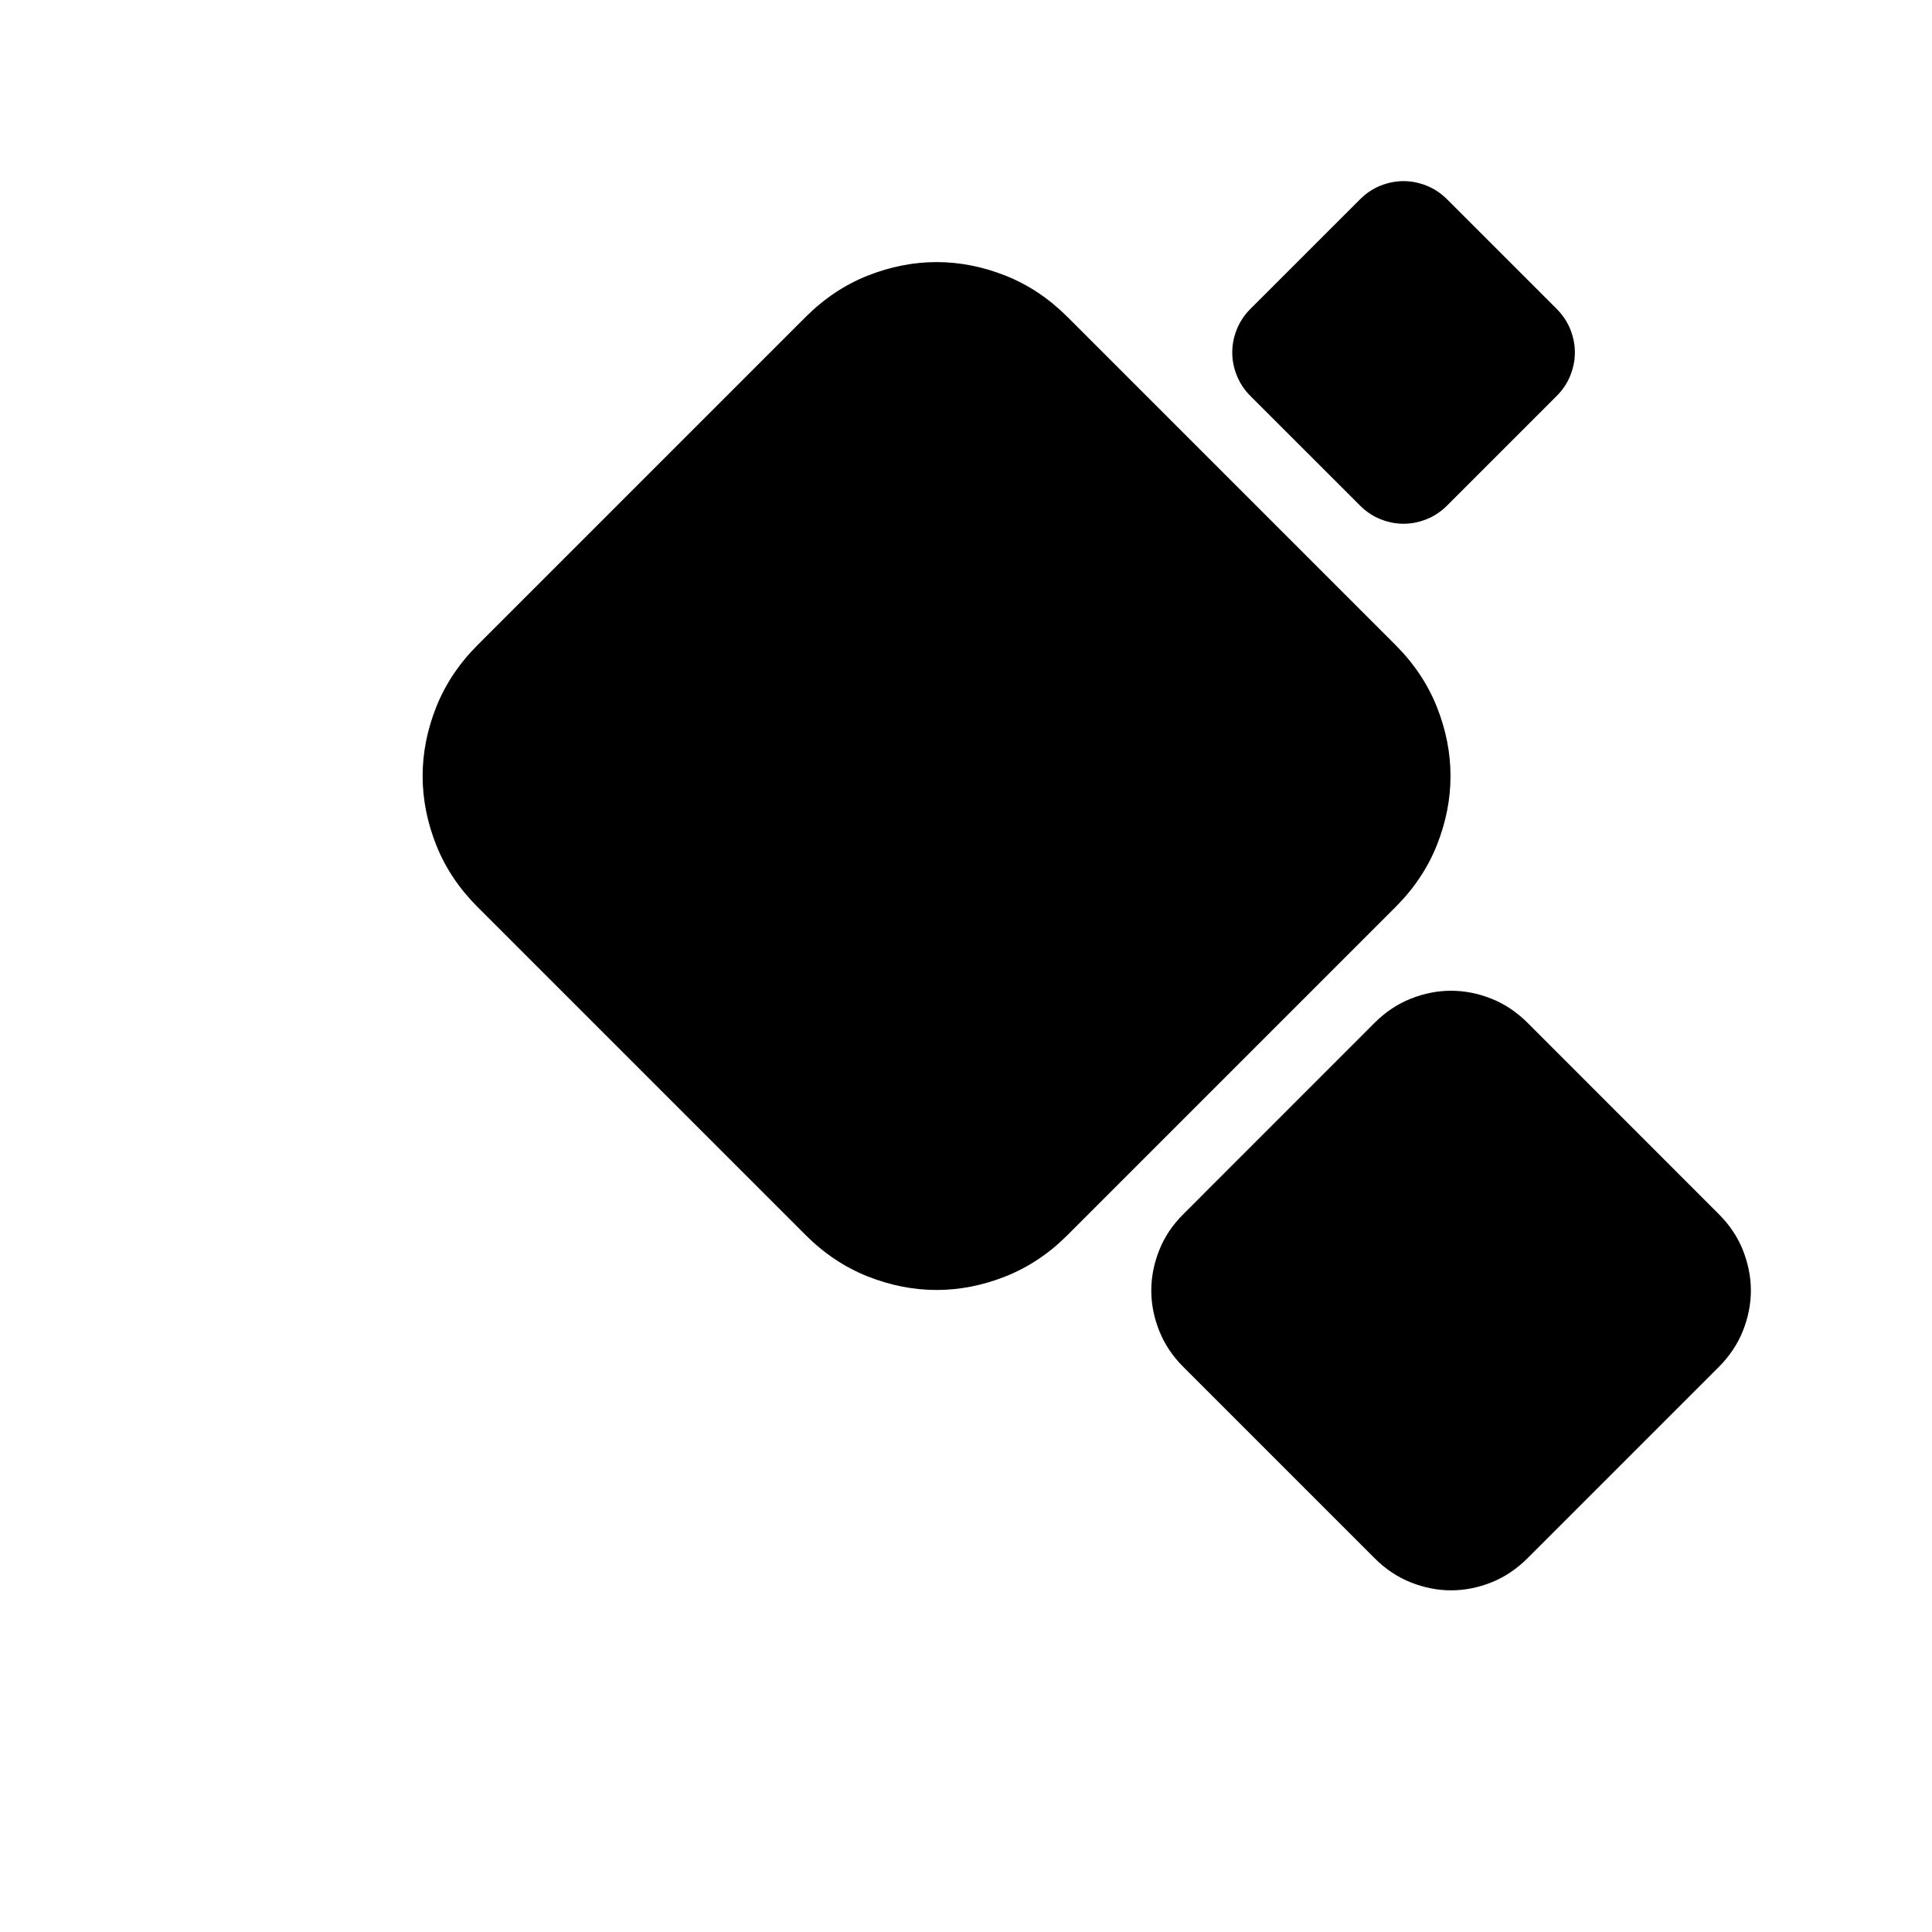
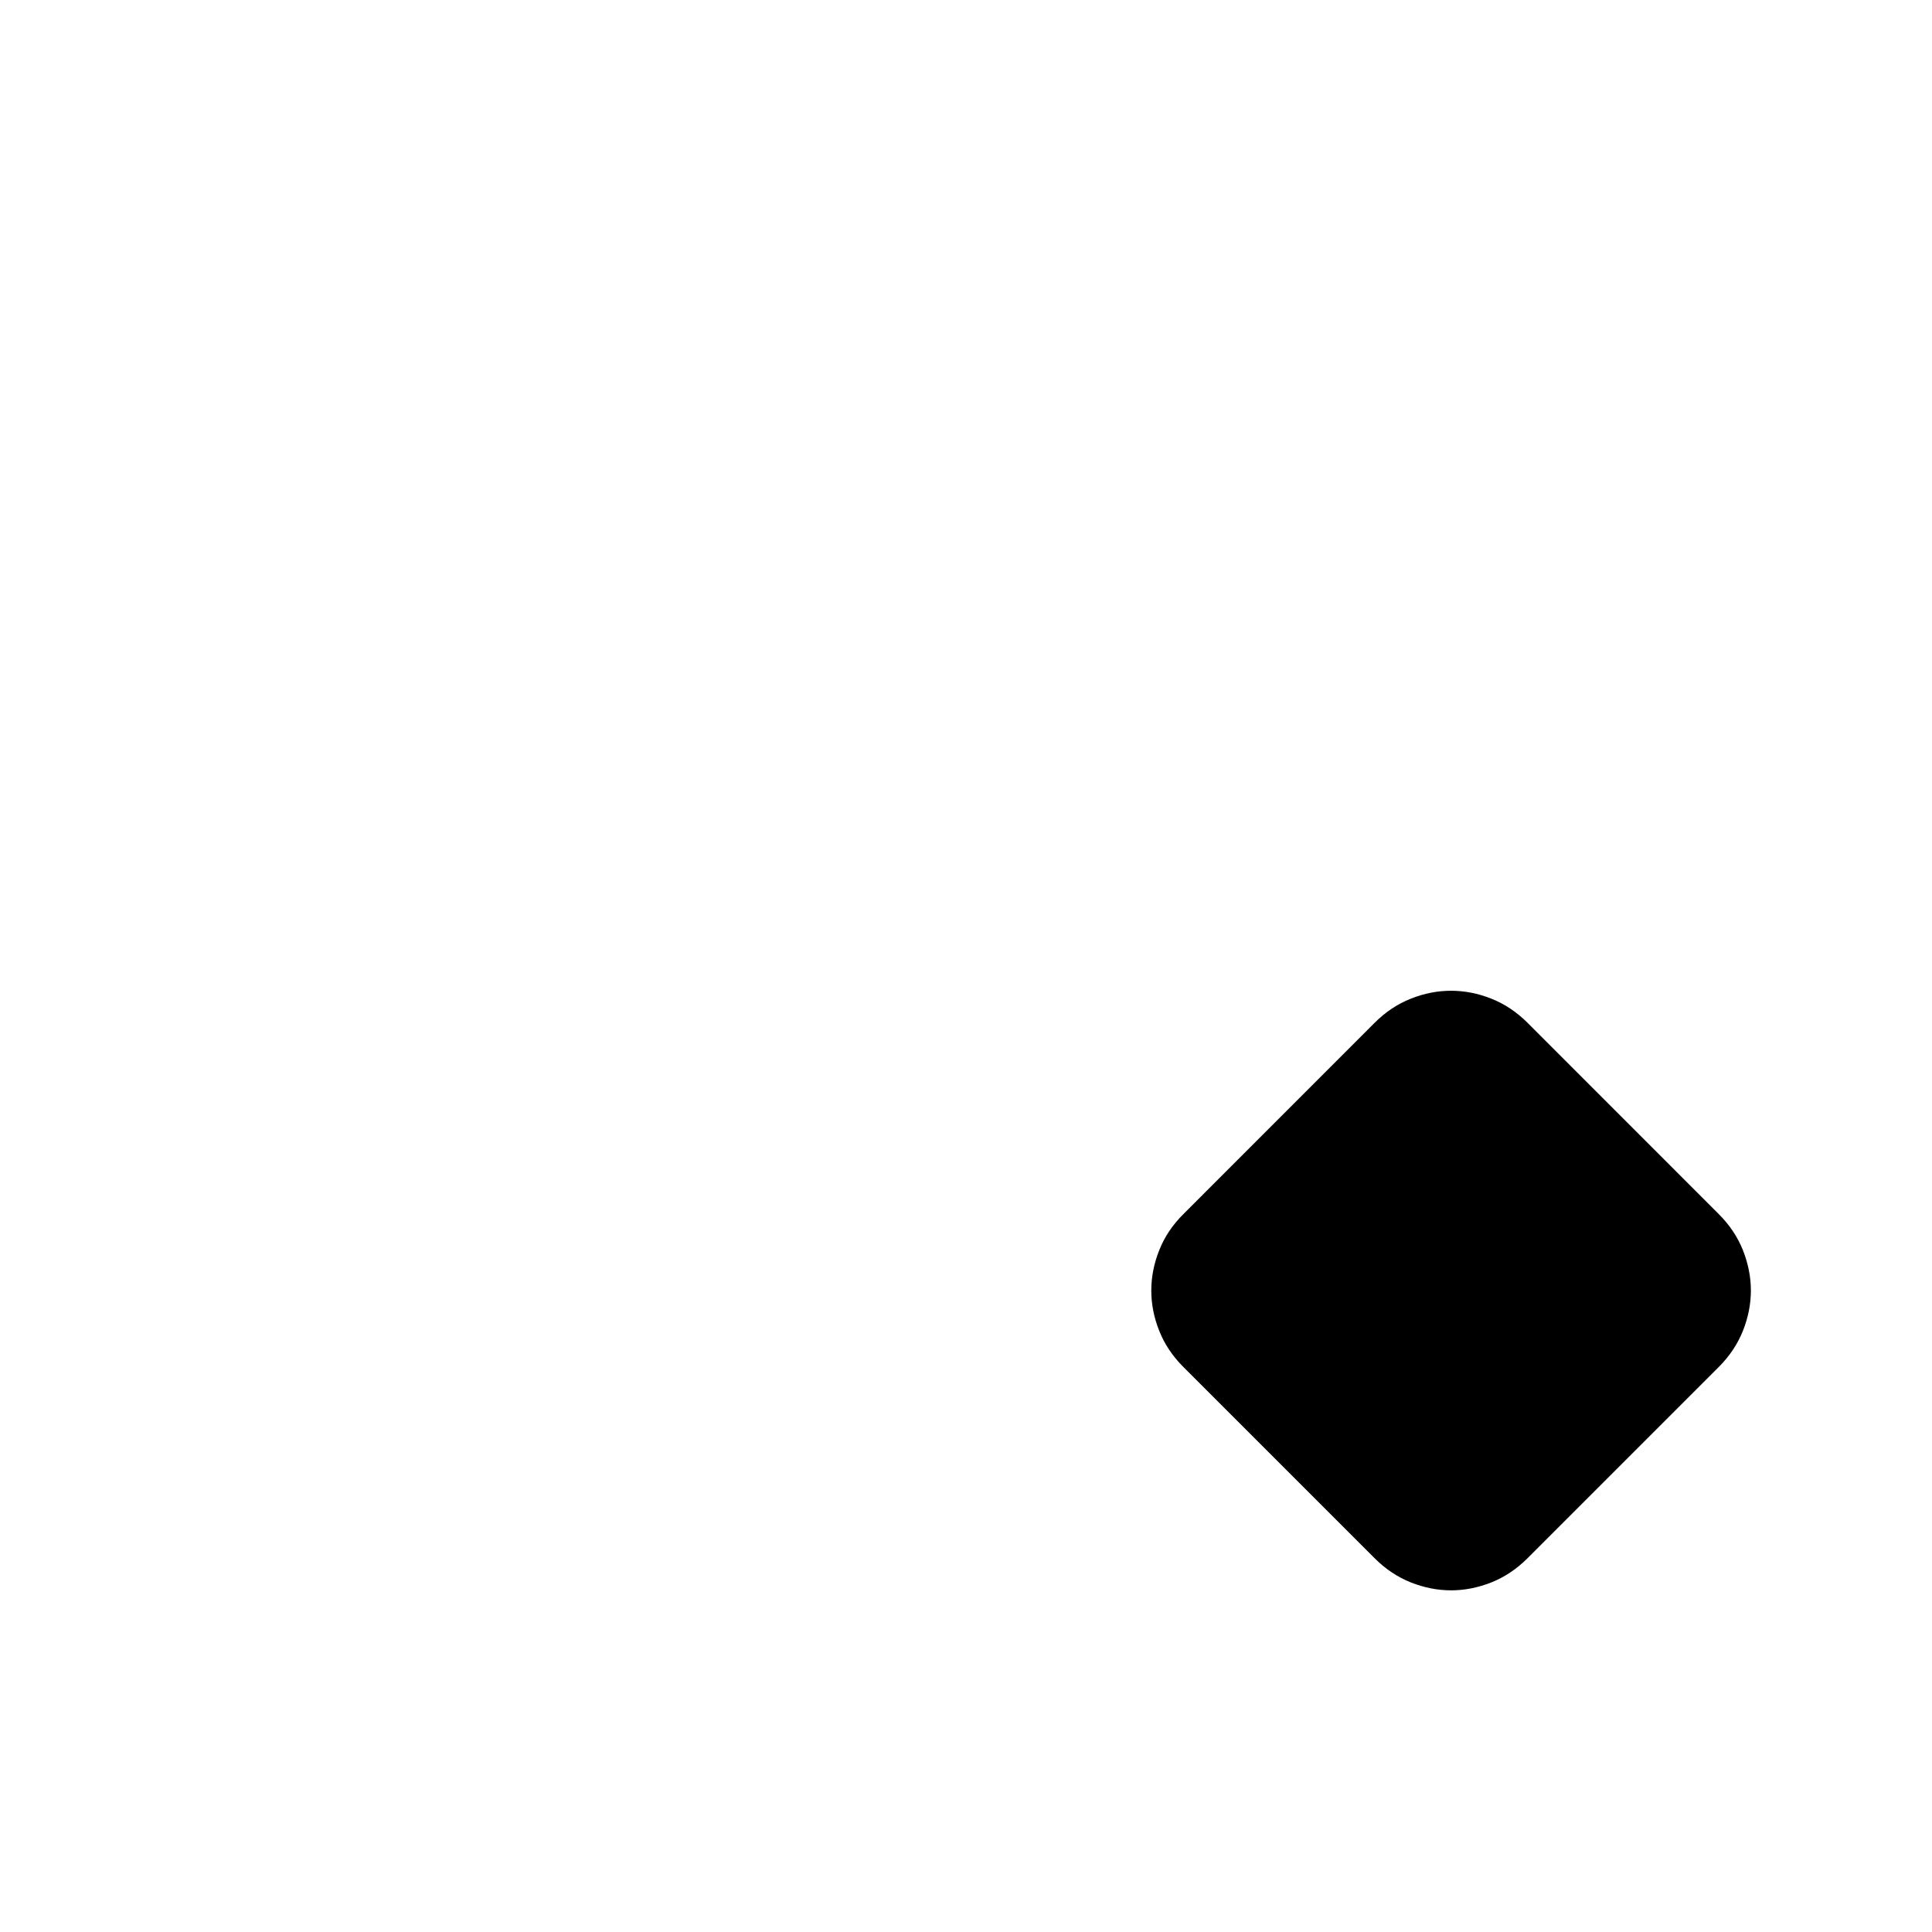
<svg xmlns="http://www.w3.org/2000/svg" width="32" height="32" viewBox="0 0 32 32" fill="none">
-   <path d="M22.525 8.372L20.712 6.56C20.61 6.458 20.535 6.344 20.485 6.218C20.434 6.092 20.41 5.965 20.41 5.838C20.41 5.71 20.434 5.583 20.485 5.457C20.535 5.331 20.61 5.217 20.712 5.115L22.525 3.303C22.626 3.201 22.74 3.125 22.866 3.075C22.992 3.025 23.119 3 23.247 3C23.375 3 23.502 3.025 23.628 3.075C23.754 3.125 23.868 3.201 23.97 3.303L25.782 5.115C25.884 5.217 25.96 5.331 26.01 5.457C26.06 5.583 26.085 5.71 26.085 5.838C26.085 5.965 26.06 6.092 26.01 6.218C25.96 6.344 25.884 6.458 25.782 6.56L23.97 8.372C23.868 8.474 23.754 8.55 23.628 8.6C23.502 8.65 23.375 8.675 23.247 8.675C23.119 8.675 22.992 8.65 22.866 8.6C22.74 8.55 22.626 8.474 22.525 8.372Z" fill="#000000" />
  <path d="M22.77 25.811L19.599 22.64C19.42 22.461 19.287 22.262 19.2 22.041C19.112 21.821 19.069 21.599 19.069 21.375C19.069 21.152 19.112 20.93 19.2 20.709C19.287 20.488 19.42 20.289 19.599 20.111L22.77 16.939C22.948 16.761 23.148 16.628 23.368 16.541C23.589 16.453 23.811 16.41 24.034 16.41C24.258 16.41 24.48 16.453 24.701 16.541C24.921 16.628 25.12 16.761 25.299 16.939L28.47 20.111C28.648 20.289 28.781 20.488 28.869 20.709C28.956 20.93 29 21.152 29 21.375C29 21.599 28.956 21.821 28.869 22.041C28.781 22.262 28.648 22.461 28.47 22.64L25.299 25.811C25.12 25.989 24.921 26.122 24.701 26.21C24.48 26.297 24.258 26.341 24.034 26.341C23.811 26.341 23.589 26.297 23.368 26.21C23.148 26.122 22.948 25.989 22.77 25.811Z" fill="#000000" />
-   <path d="M13.345 20.458L7.908 15.021C7.603 14.715 7.375 14.374 7.225 13.996C7.075 13.618 7 13.237 7 12.854C7 12.47 7.075 12.09 7.225 11.711C7.375 11.334 7.603 10.992 7.908 10.686L13.345 5.249C13.651 4.944 13.993 4.716 14.37 4.566C14.749 4.416 15.129 4.341 15.513 4.341C15.896 4.341 16.277 4.416 16.655 4.566C17.033 4.716 17.375 4.944 17.68 5.249L23.117 10.686C23.422 10.992 23.65 11.334 23.8 11.711C23.95 12.09 24.025 12.47 24.025 12.854C24.025 13.237 23.95 13.618 23.8 13.996C23.65 14.374 23.422 14.715 23.117 15.021L17.68 20.458C17.375 20.763 17.033 20.991 16.655 21.141C16.277 21.291 15.896 21.366 15.513 21.366C15.129 21.366 14.749 21.291 14.37 21.141C13.993 20.991 13.651 20.763 13.345 20.458Z" fill="#000000" />
</svg>